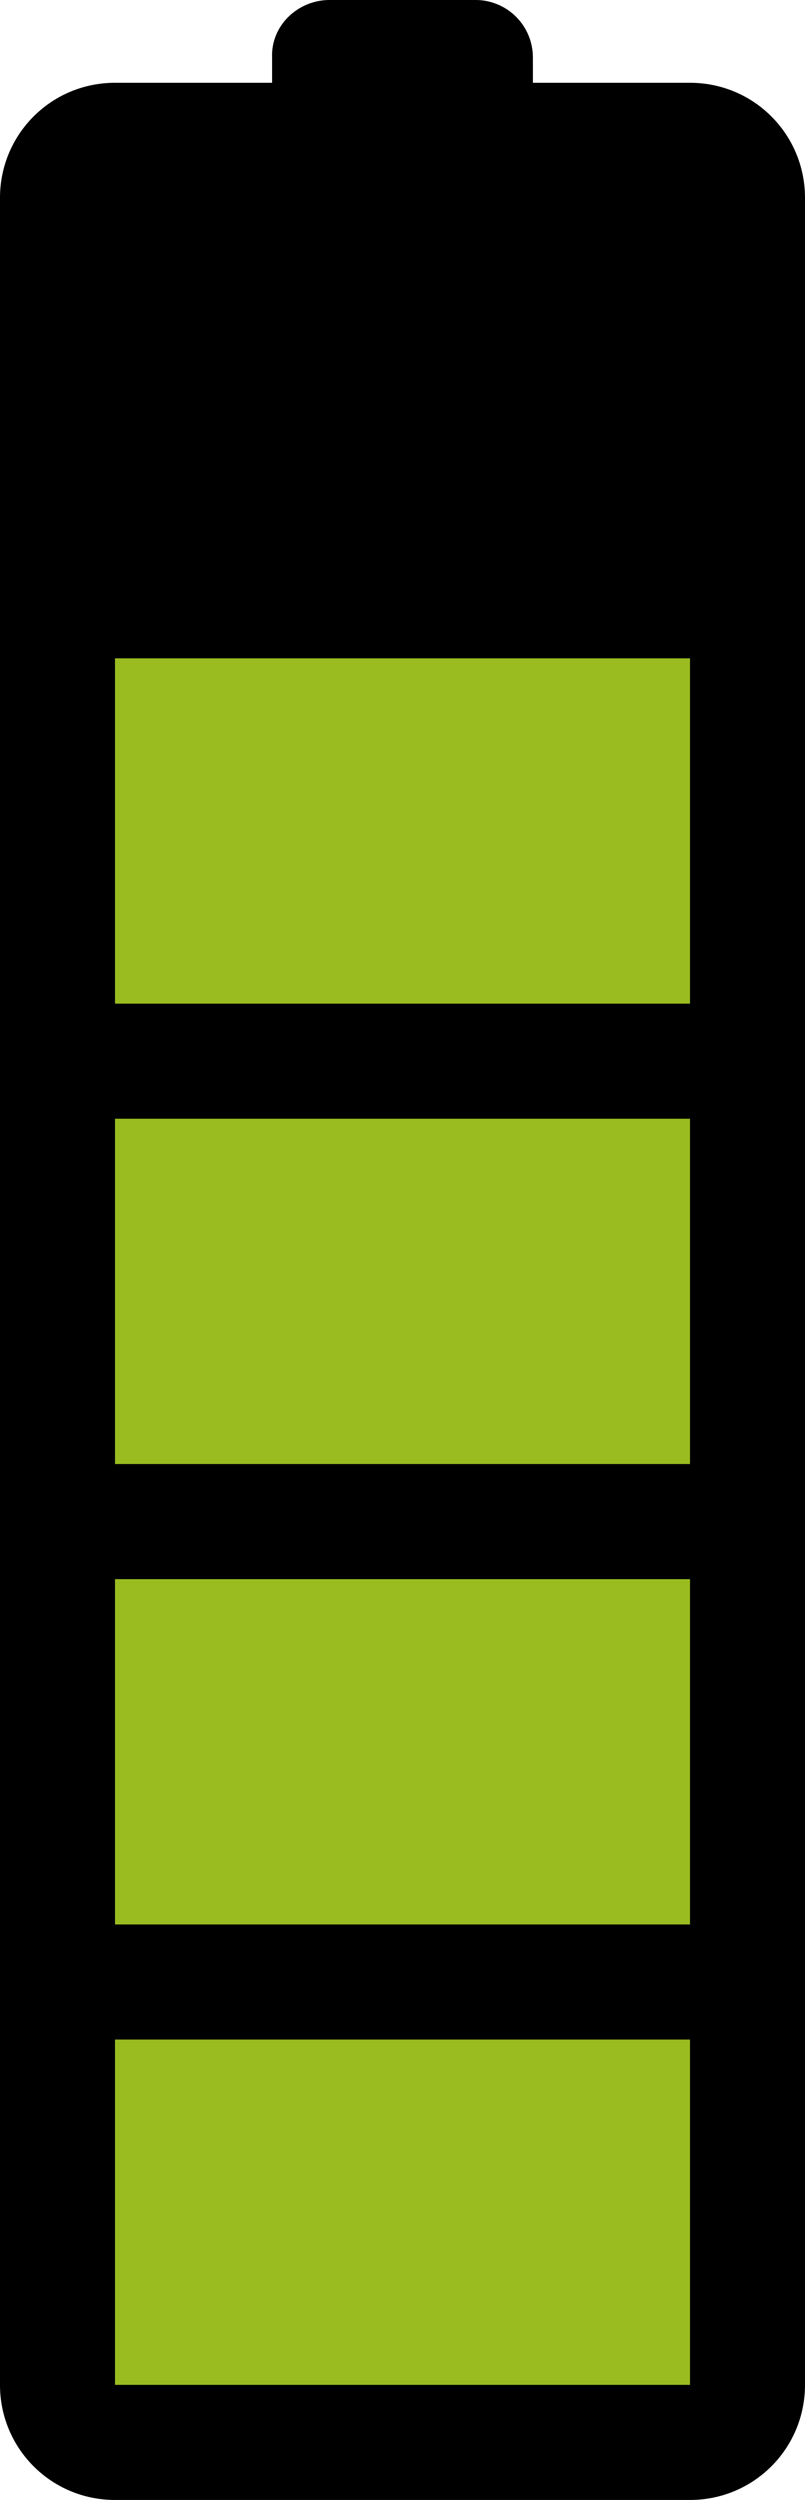
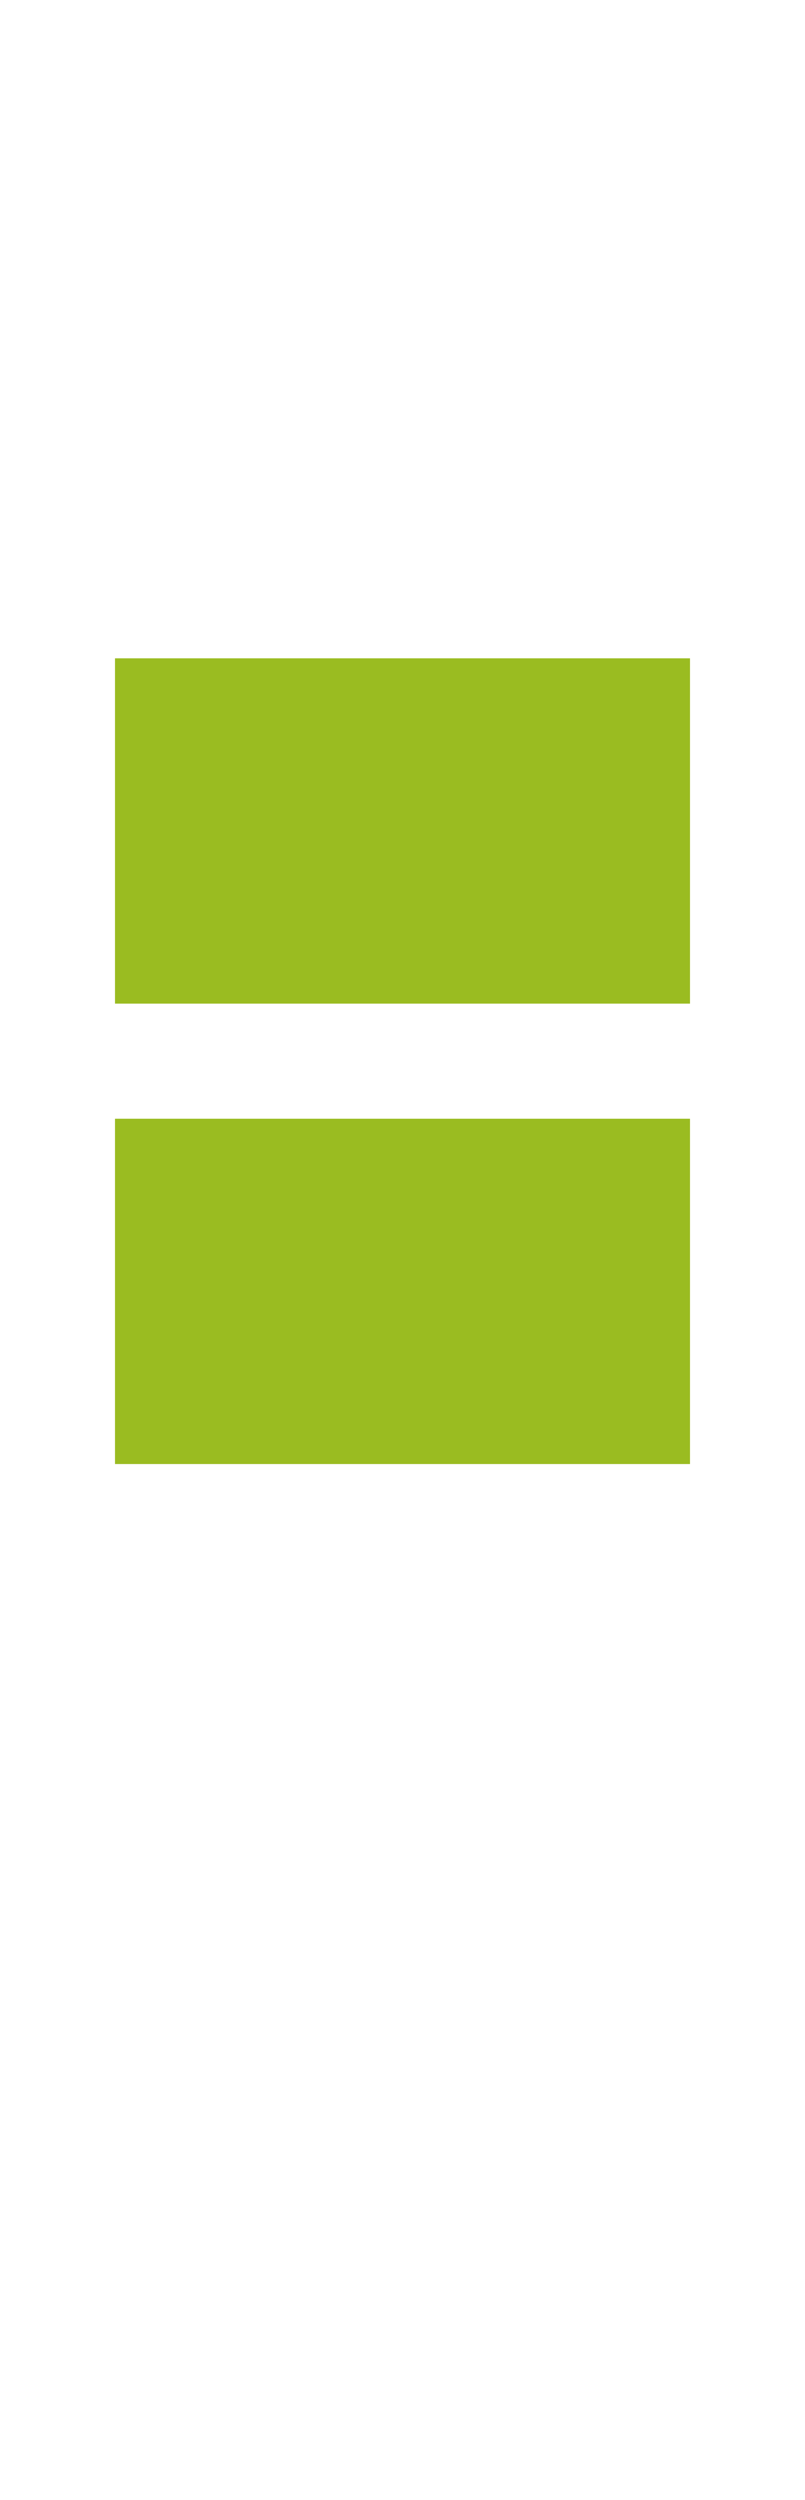
<svg xmlns="http://www.w3.org/2000/svg" width="79.022mm" height="245.19mm" version="1.1" viewBox="0 0 280 868.78">
  <g transform="translate(-188.7 -77.928)">
    <g transform="matrix(2 0 0 2 828.7 -758.02)">
-       <path d="m-262.68 417.97c-5.54 0-10.225 4.465-10 10v4.388h-27.321c-11.08 0-20 8.92-20 20v380c0 11.08 8.92 20 20 20h100c11.08 0 20-8.92 20-20v-380c0-11.08-8.92-20-20-20h-27.321v-4.388c0-5.54-4.46-10-10-10z" />
      <g fill="#9abc21">
        <rect x="-300" y="532.36" width="100" height="60" />
        <rect x="-300" y="612.36" width="100" height="60" />
-         <rect x="-300" y="692.36" width="100" height="60" />
-         <rect x="-300" y="772.36" width="100" height="60" />
      </g>
    </g>
  </g>
</svg>